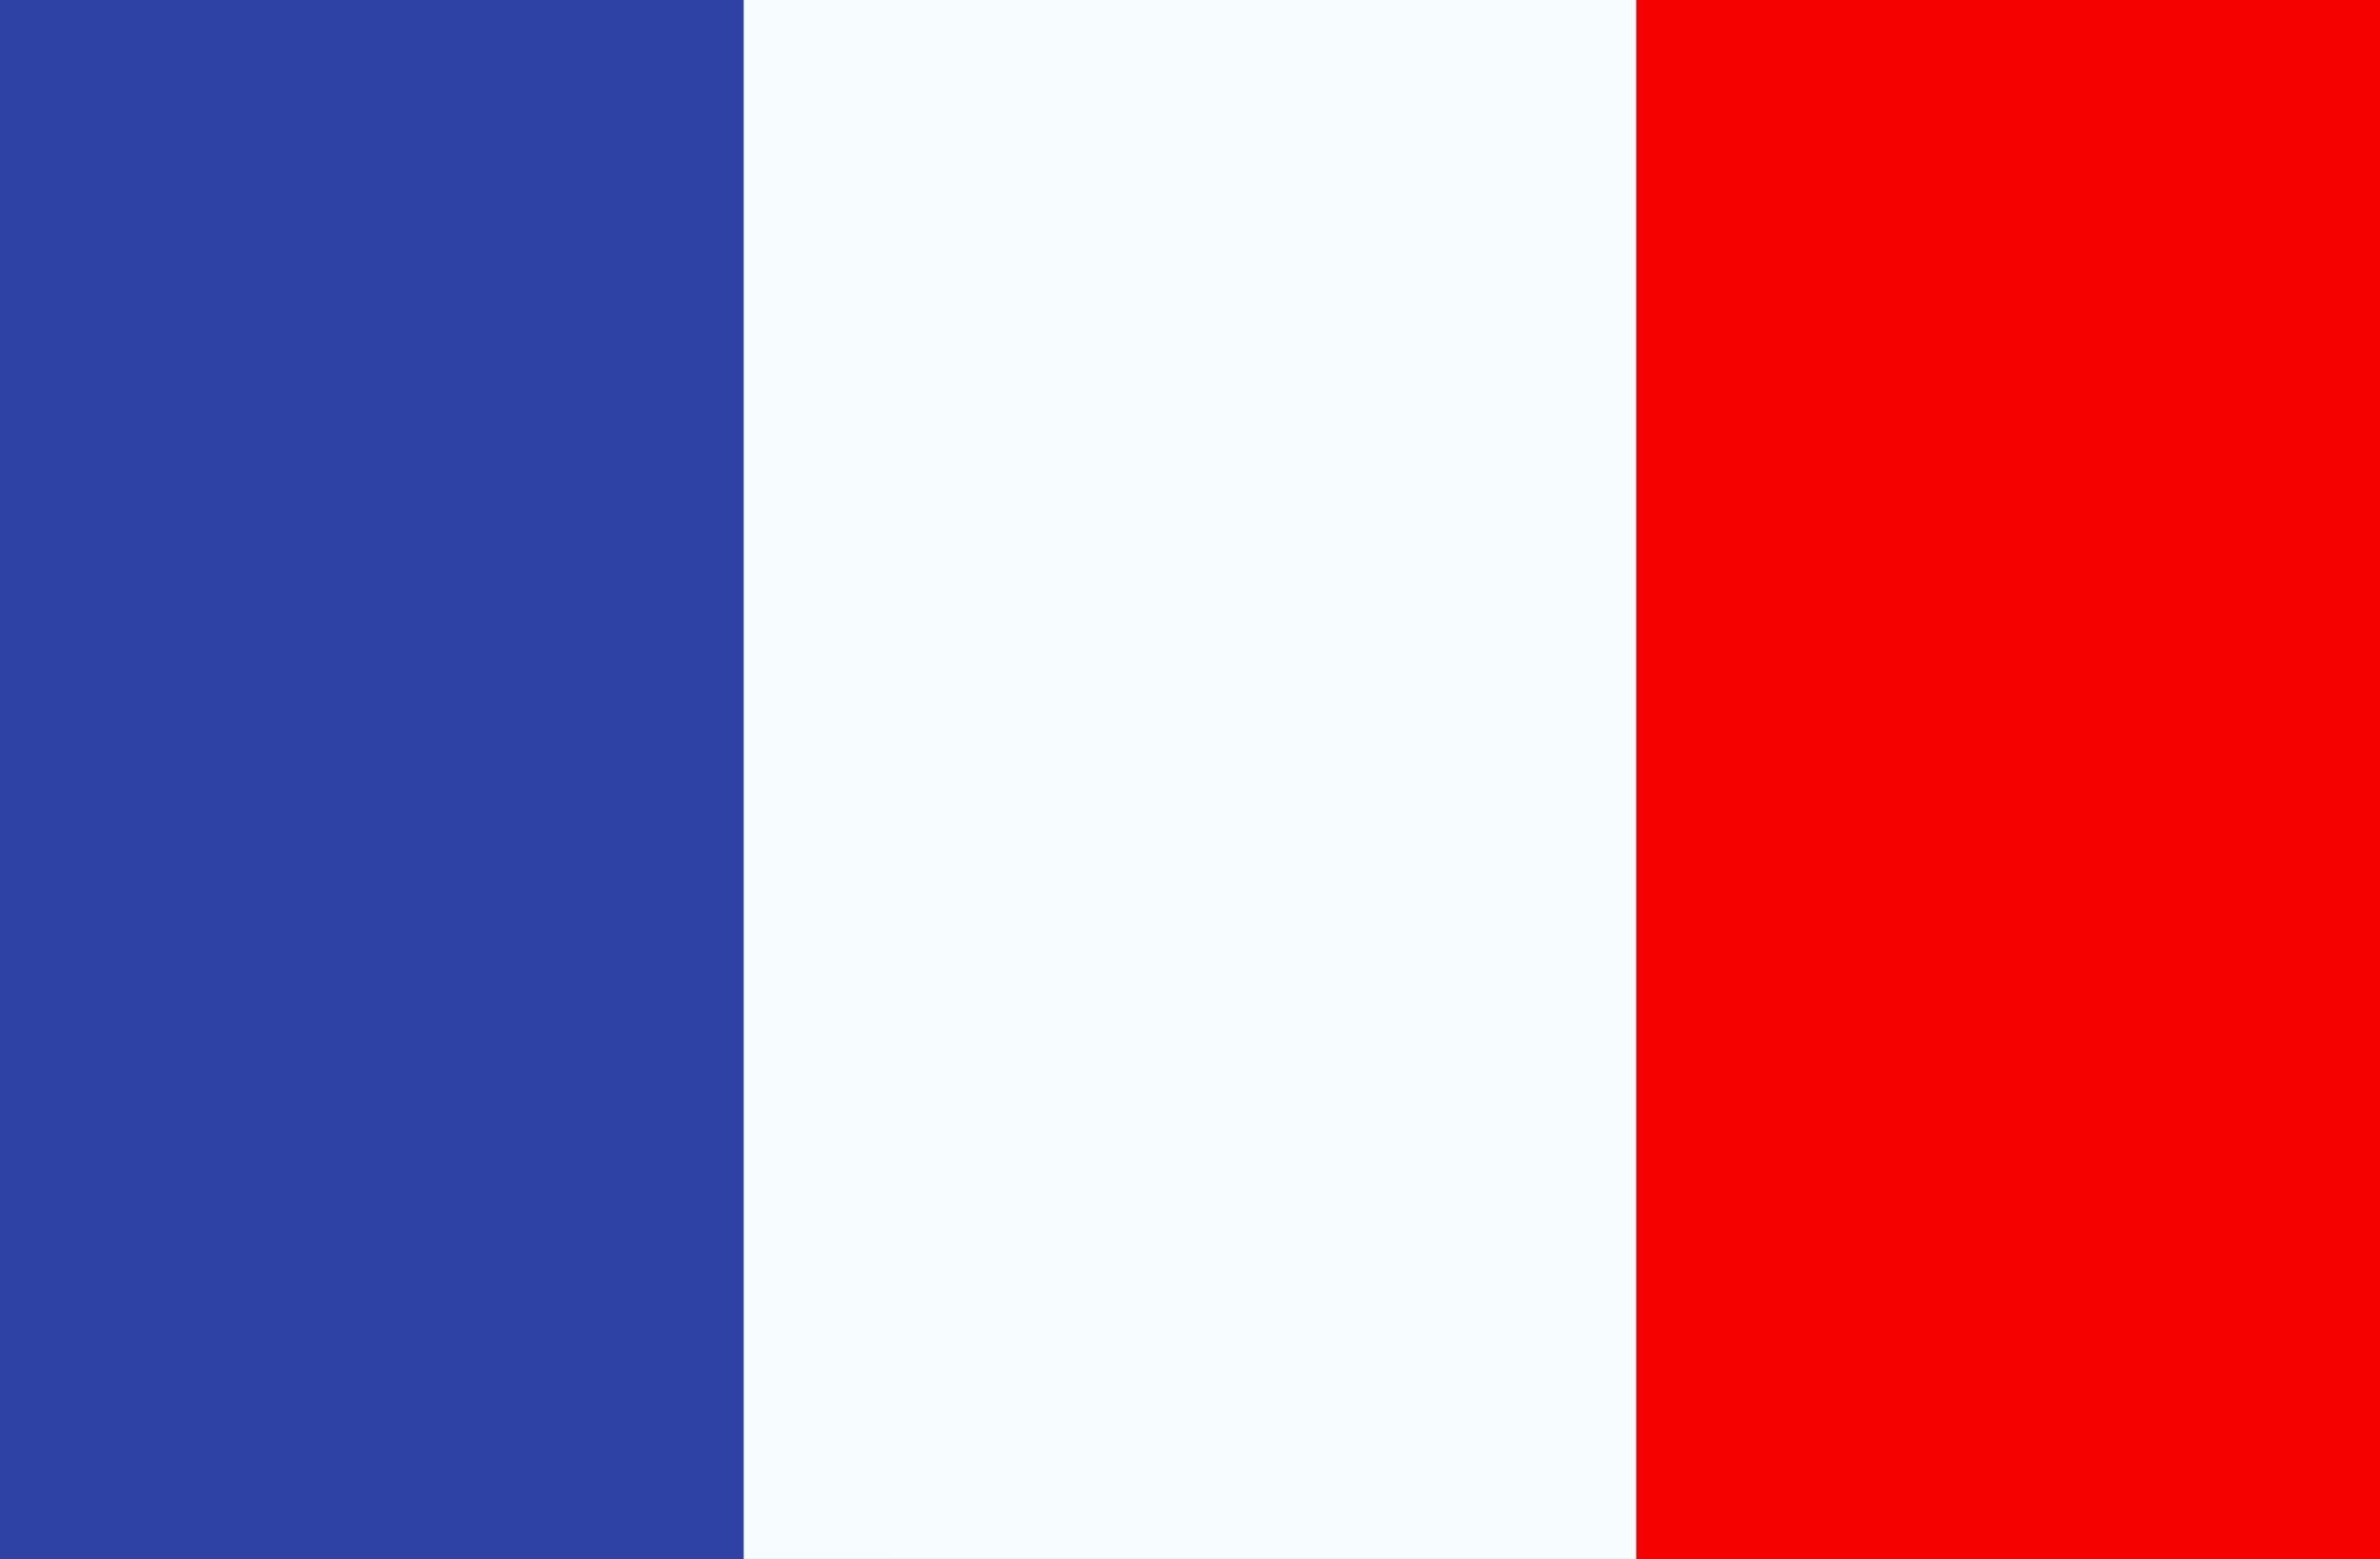
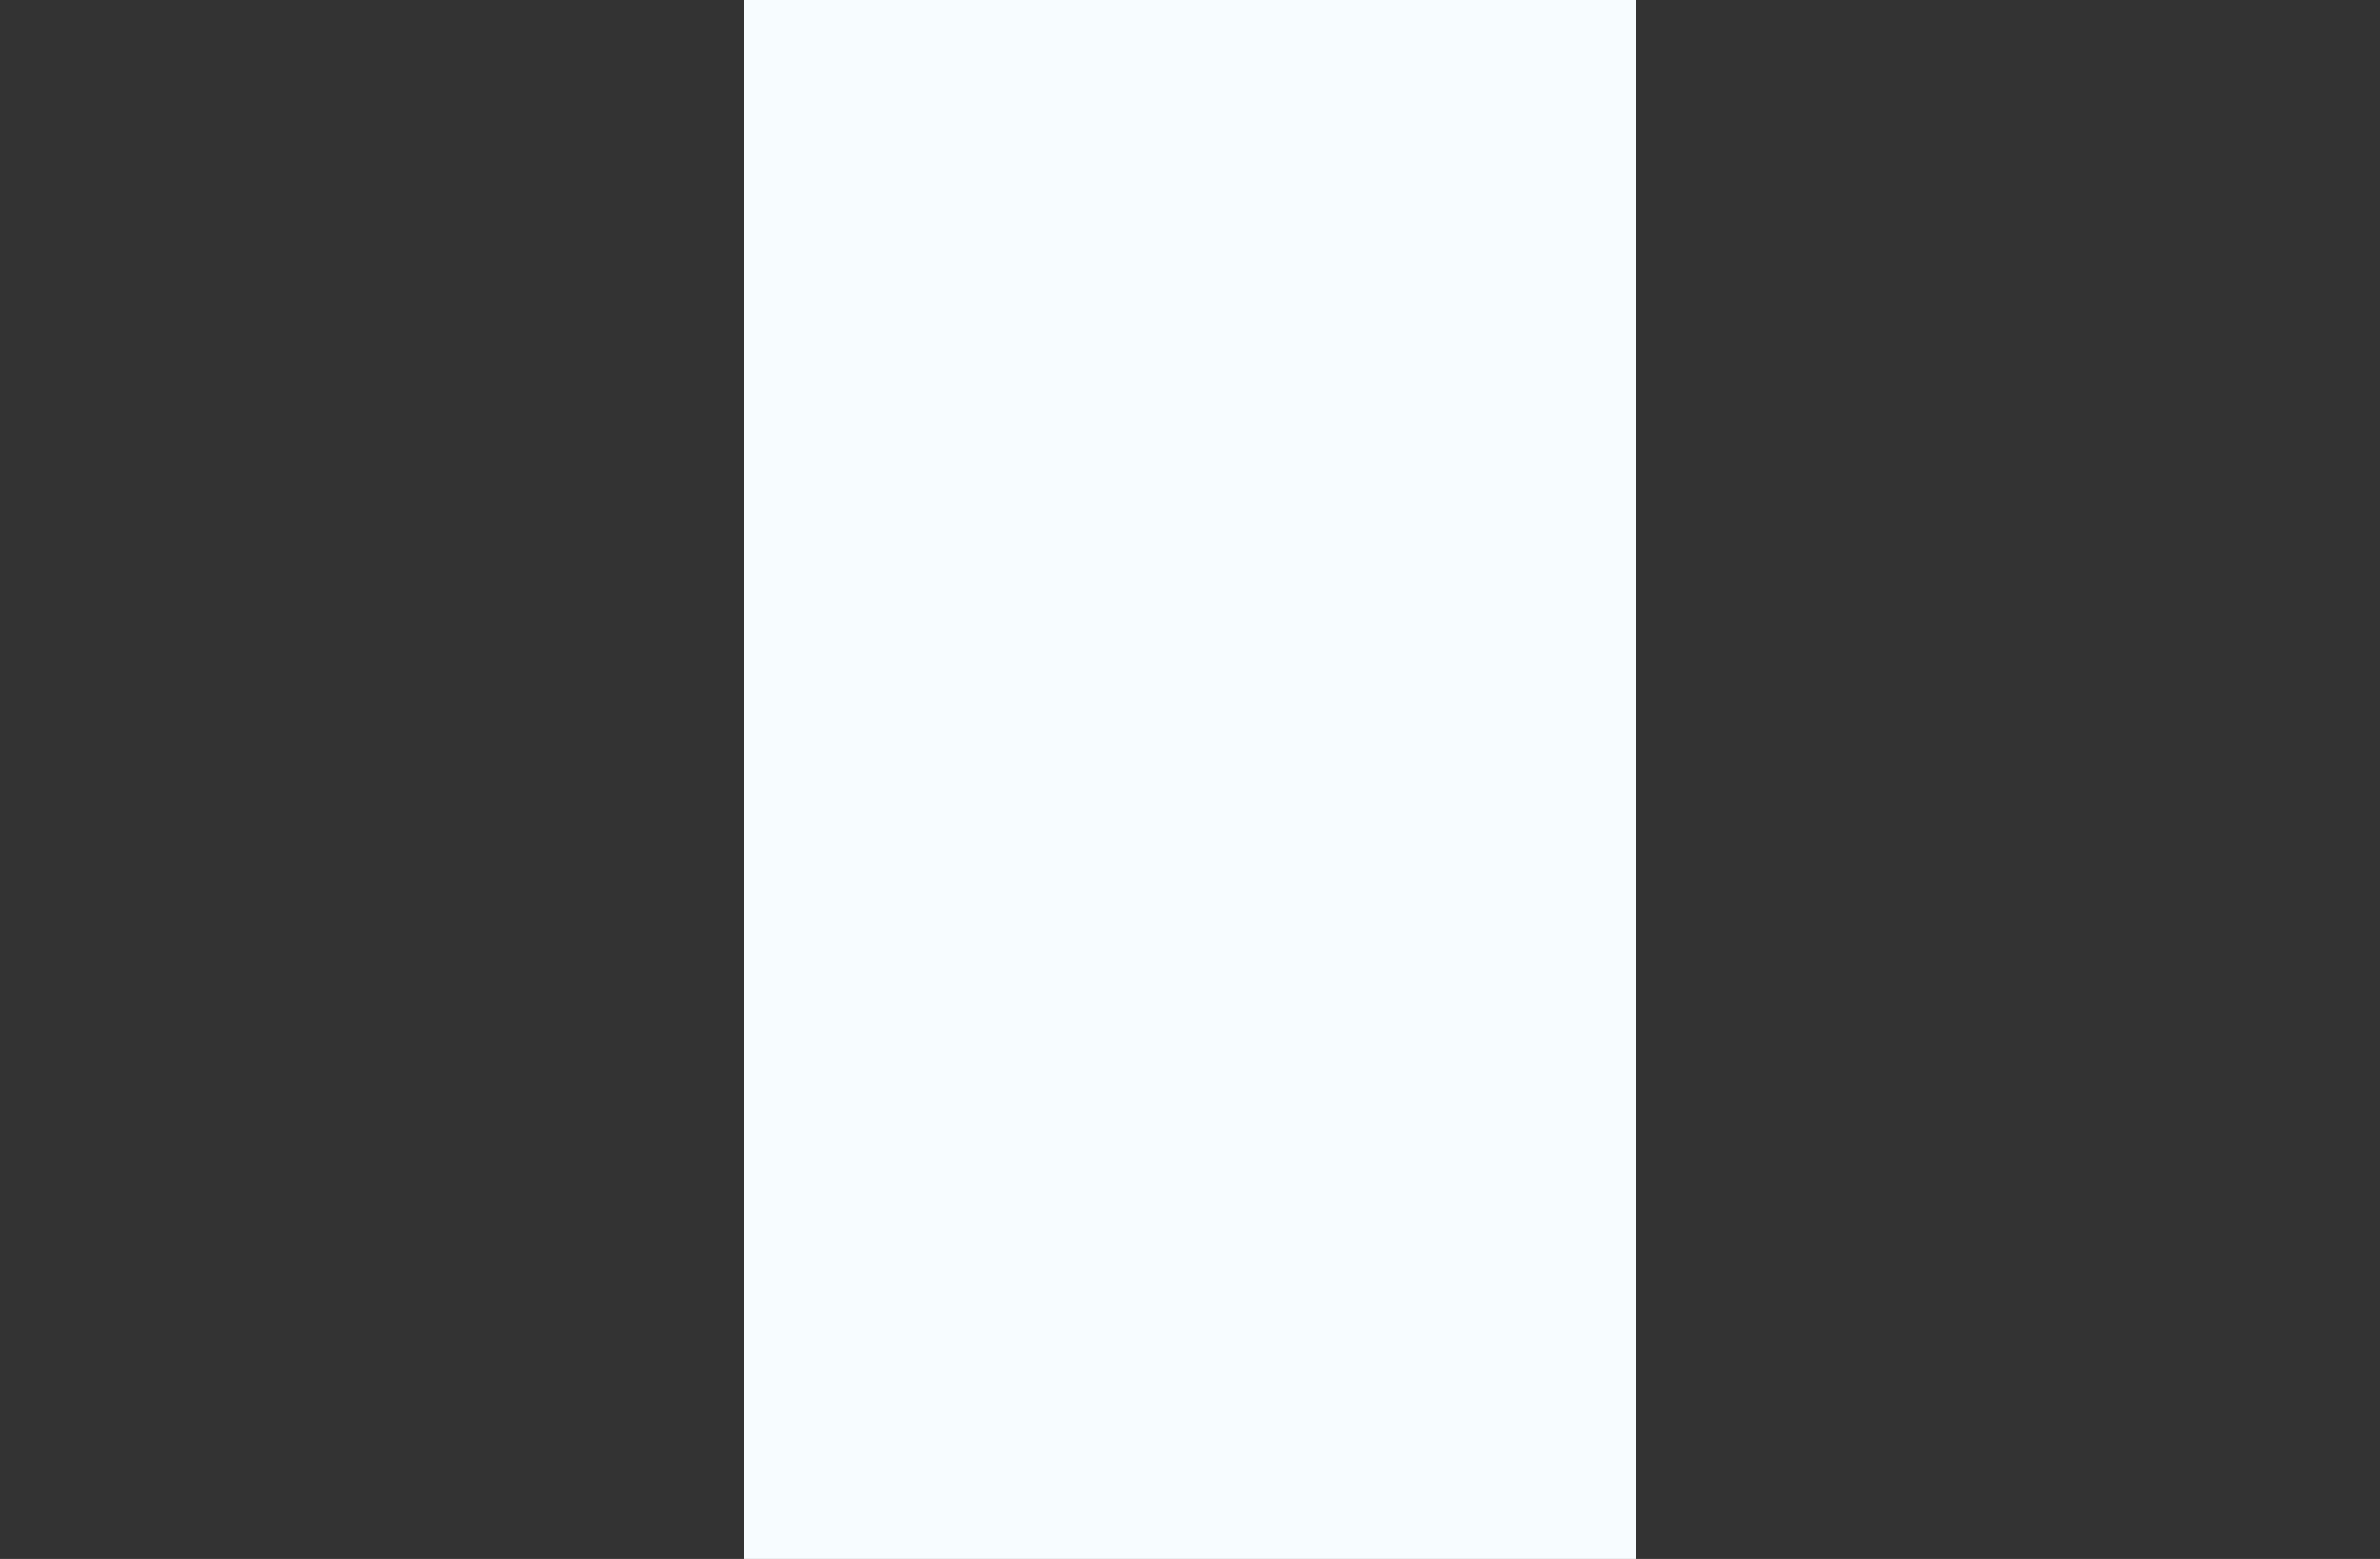
<svg xmlns="http://www.w3.org/2000/svg" width="29" height="19" viewBox="0 0 29 19" fill="none">
  <rect x="0" y="0" width="29" height="19" fill="#333333" stroke="none" />
-   <path fill-rule="evenodd" clip-rule="evenodd" d="M19.938 0H29V19H19.938V0Z" fill="#F50100" />
-   <path fill-rule="evenodd" clip-rule="evenodd" d="M0 0H10.875V19H0V0Z" fill="#2E42A5" />
+   <path fill-rule="evenodd" clip-rule="evenodd" d="M19.938 0H29V19V0Z" fill="#F50100" />
  <path fill-rule="evenodd" clip-rule="evenodd" d="M9.062 0H19.937V19H9.062V0Z" fill="#F7FCFF" />
</svg>